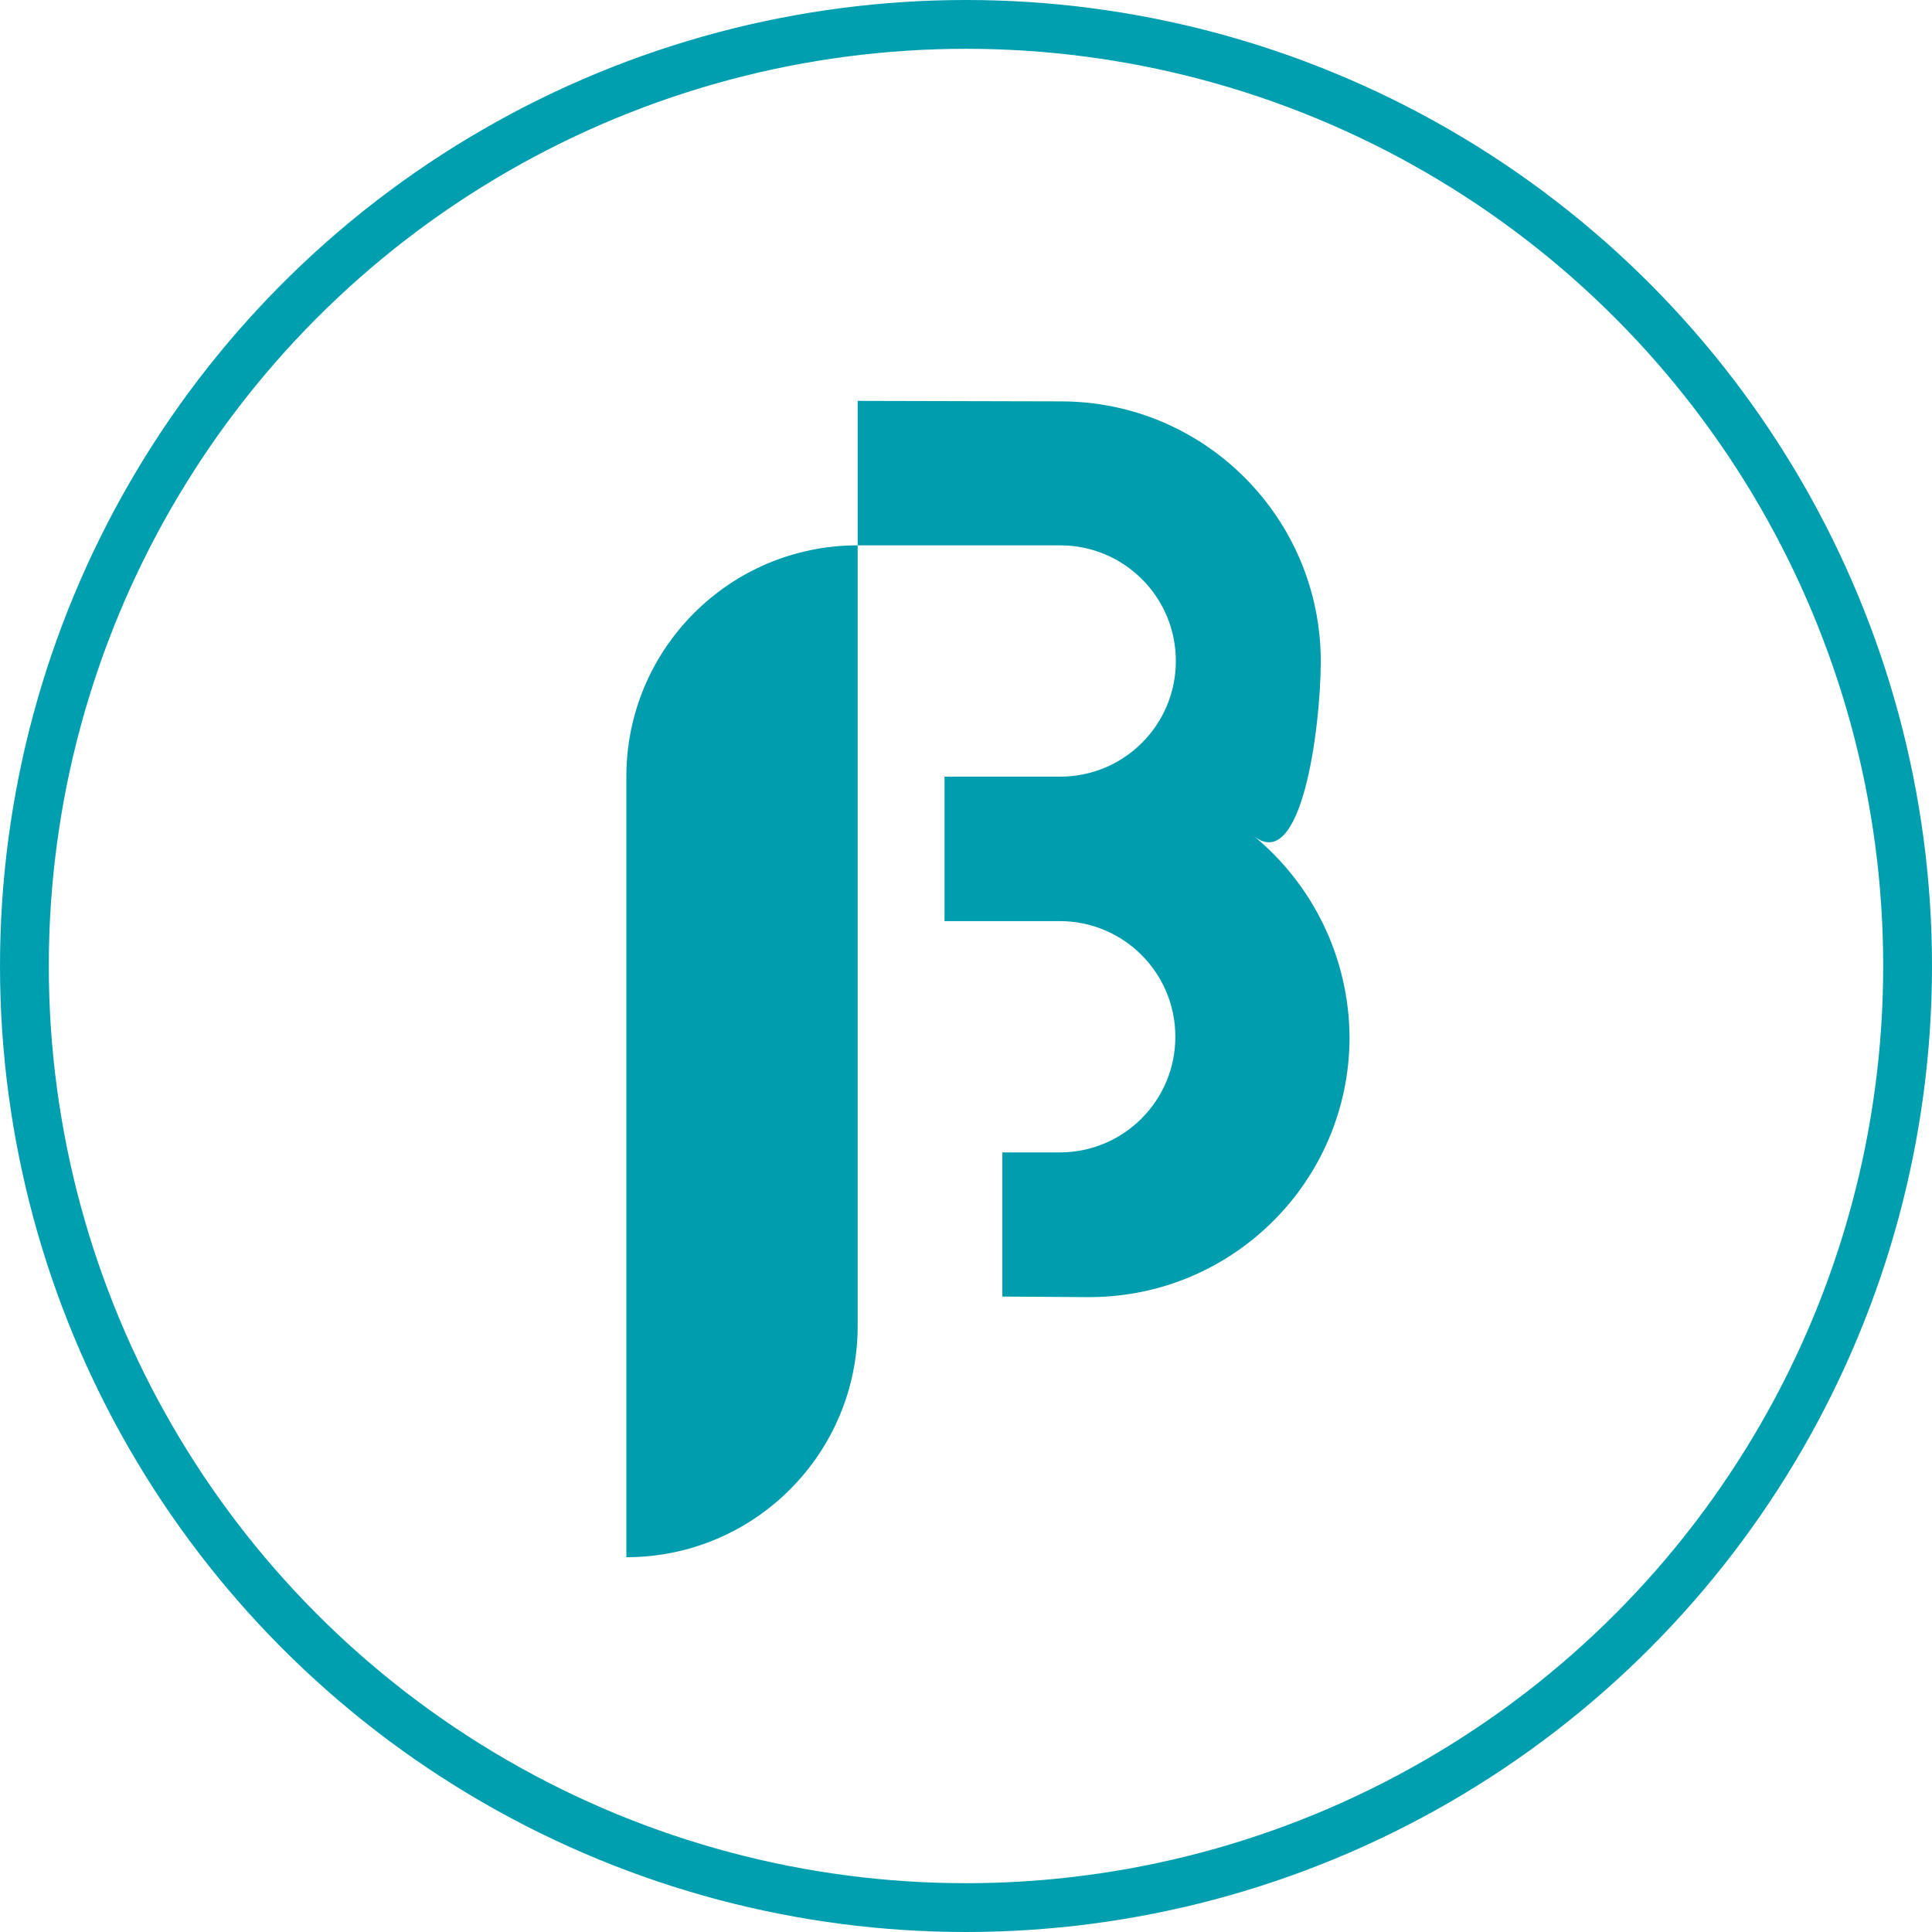
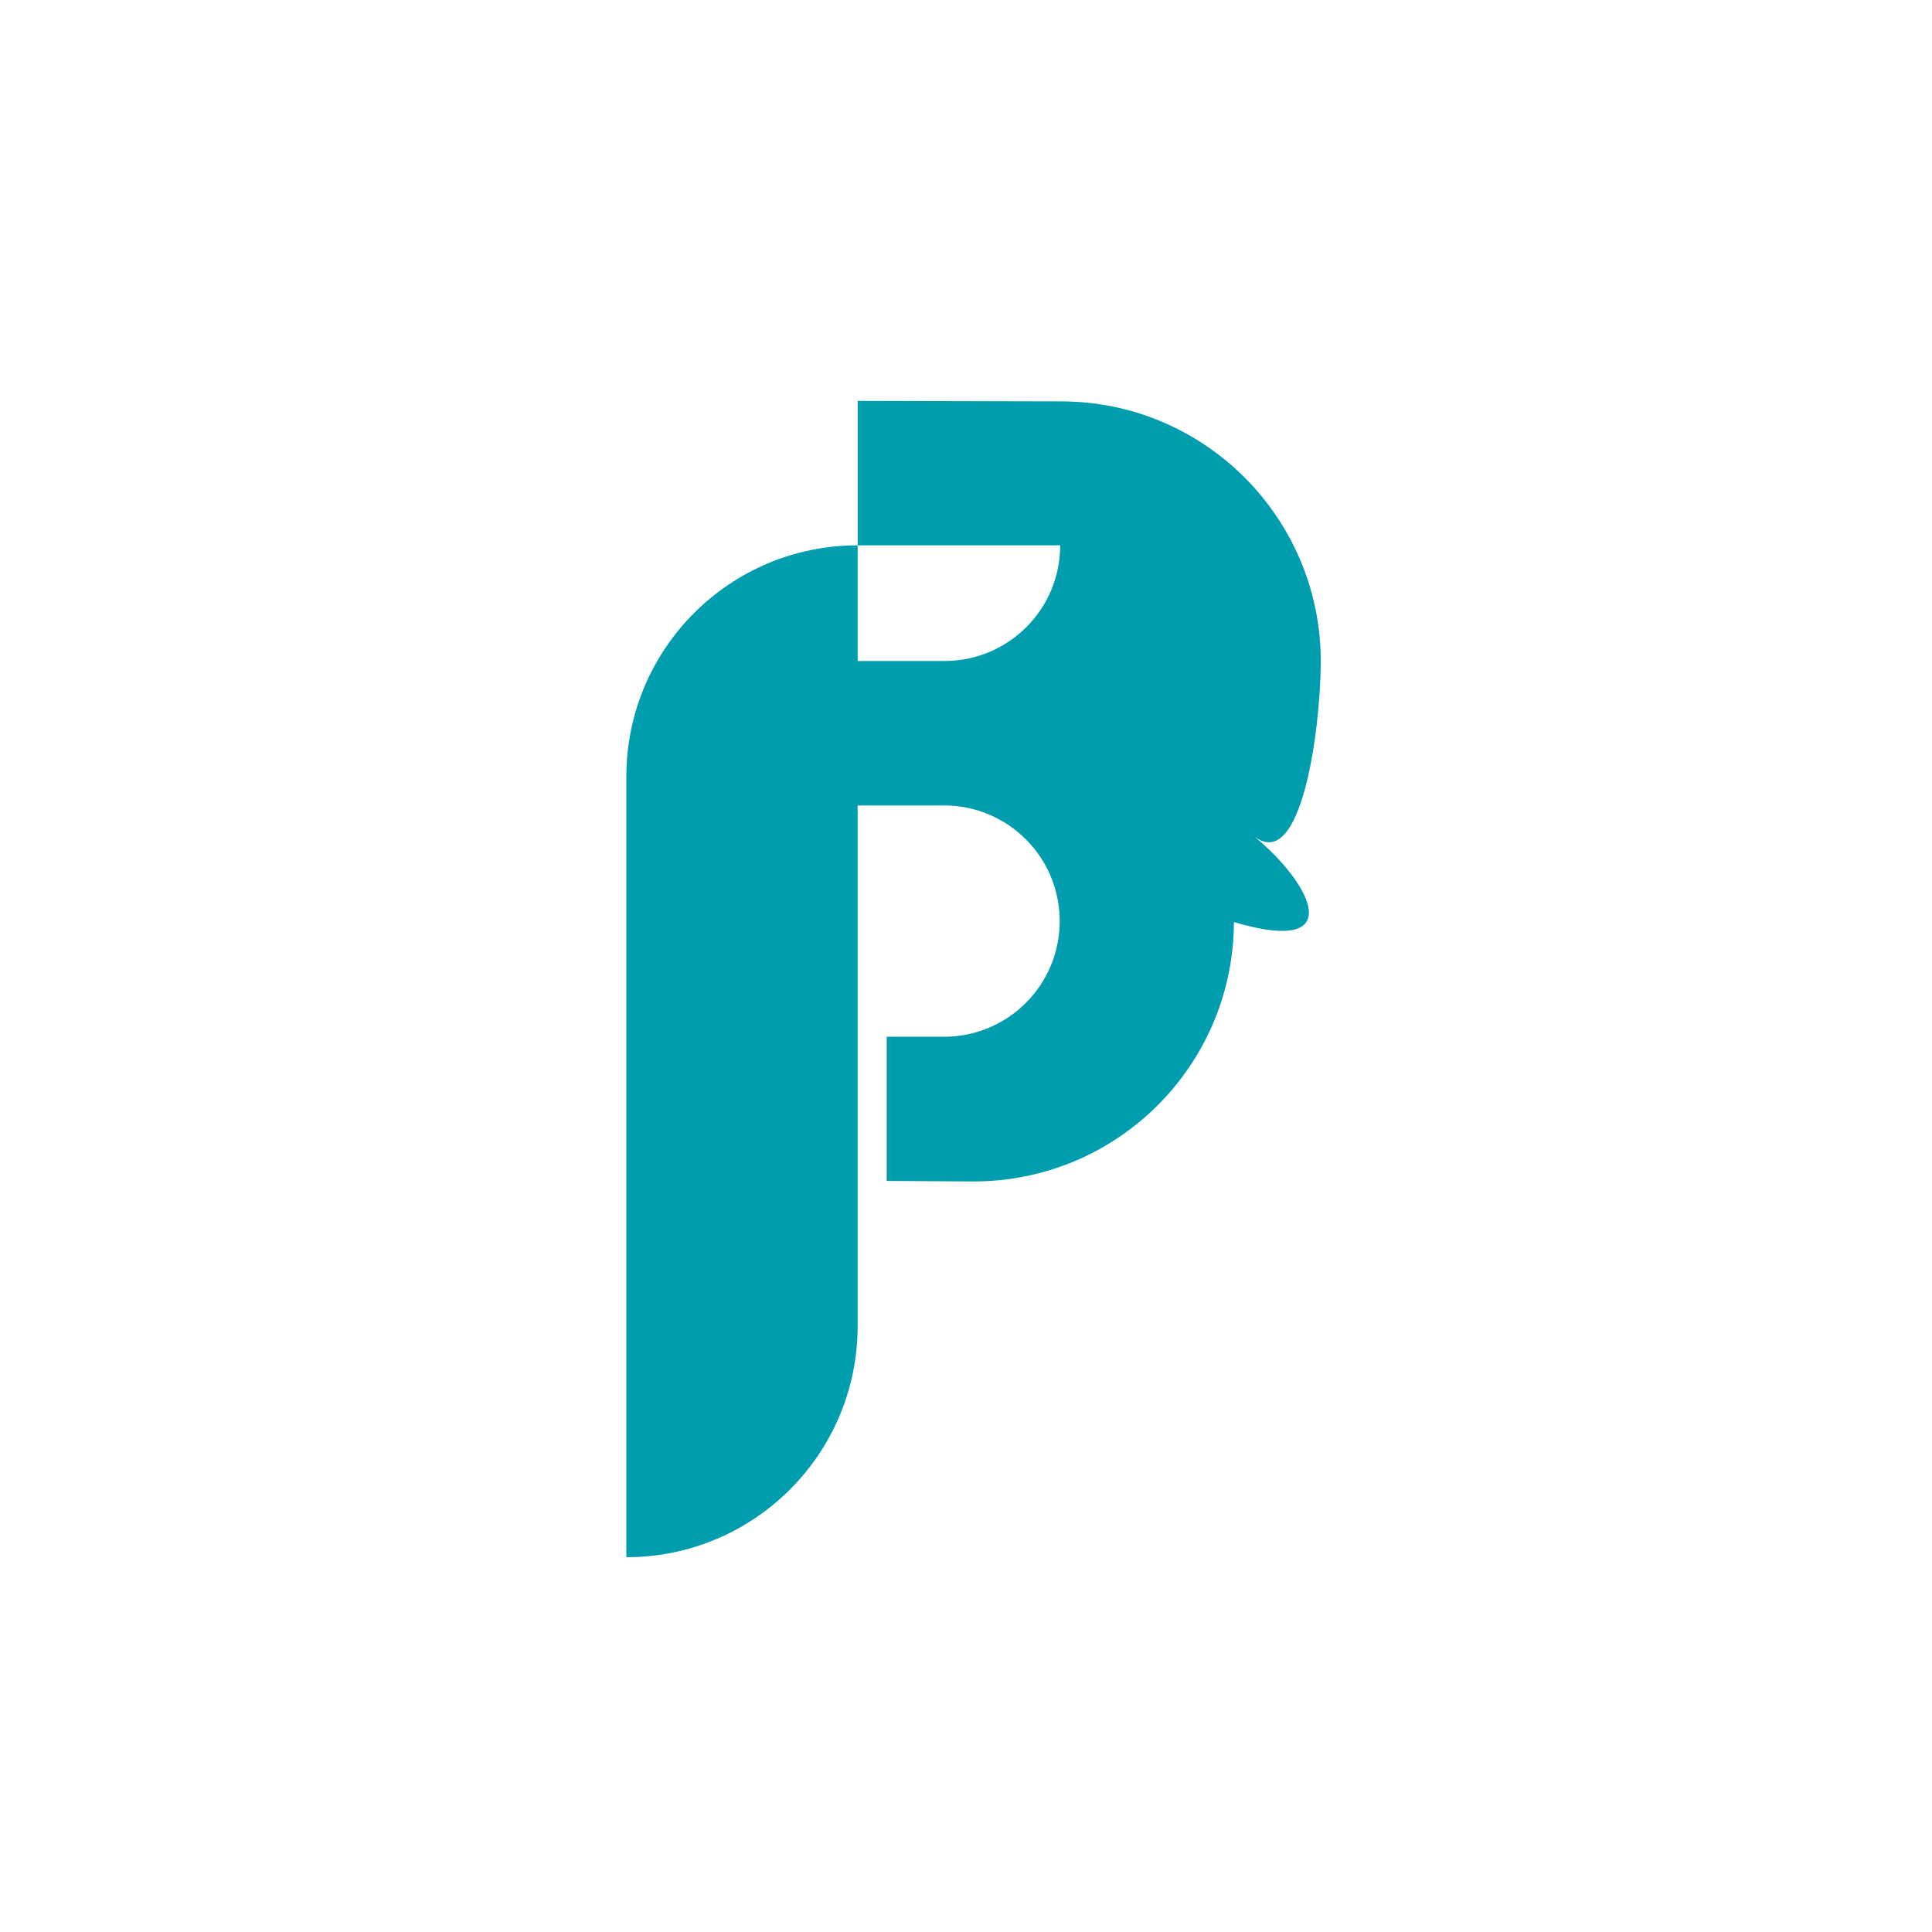
<svg xmlns="http://www.w3.org/2000/svg" id="Layer_3" x="0px" y="0px" viewBox="0 0 791.8 791.8" style="enable-background:new 0 0 791.8 791.8;" xml:space="preserve">
  <style type="text/css"> .st0{fill:none;stroke:#009FB0;stroke-miterlimit:10;} .st1{fill:none;stroke:#009FB0;stroke-width:20;stroke-miterlimit:10;} .st2{fill:#009DAE;} </style>
-   <path class="st0" d="M-1977.2,1504c0,0,0.9,0,2.1,0s2.1,0,2.1,0s-0.9,0-2.1,0S-1977.2,1504-1977.2,1504z" />
-   <circle class="st1" cx="395.9" cy="395.9" r="385.9" />
-   <path class="st2" d="M513.7,342.5c19.7,16.1,27.5-43.8,27.6-71.2c0.1-58.9-47.5-106.7-106.3-106.8l-83.5-0.2v59.2h83 c26.2,0,47.4,21.2,47.4,47.4c0,26.2-21.2,47.4-47.4,47.4h-47.4v59.2h47.2c26.2,0,47.4,21.2,47.4,47.4c0,26.2-21.2,47.4-47.4,47.4 h-23.5v59.1c3.6,0-13.1-0.1,35.4,0.2c58.9,0.1,106.7-47.4,106.9-106.3C552.9,391.9,537.6,362.1,513.7,342.5z" />
+   <path class="st2" d="M513.7,342.5c19.7,16.1,27.5-43.8,27.6-71.2c0.1-58.9-47.5-106.7-106.3-106.8l-83.5-0.2v59.2h83 c0,26.2-21.2,47.4-47.4,47.4h-47.4v59.2h47.2c26.2,0,47.4,21.2,47.4,47.4c0,26.2-21.2,47.4-47.4,47.4 h-23.5v59.1c3.6,0-13.1-0.1,35.4,0.2c58.9,0.1,106.7-47.4,106.9-106.3C552.9,391.9,537.6,362.1,513.7,342.5z" />
  <path class="st2" d="M256.7,638.2L256.7,638.2c52.4,0,94.8-42.4,94.8-94.8V223.5c-52.4,0-94.8,42.4-94.8,94.8V638.2z" />
</svg>